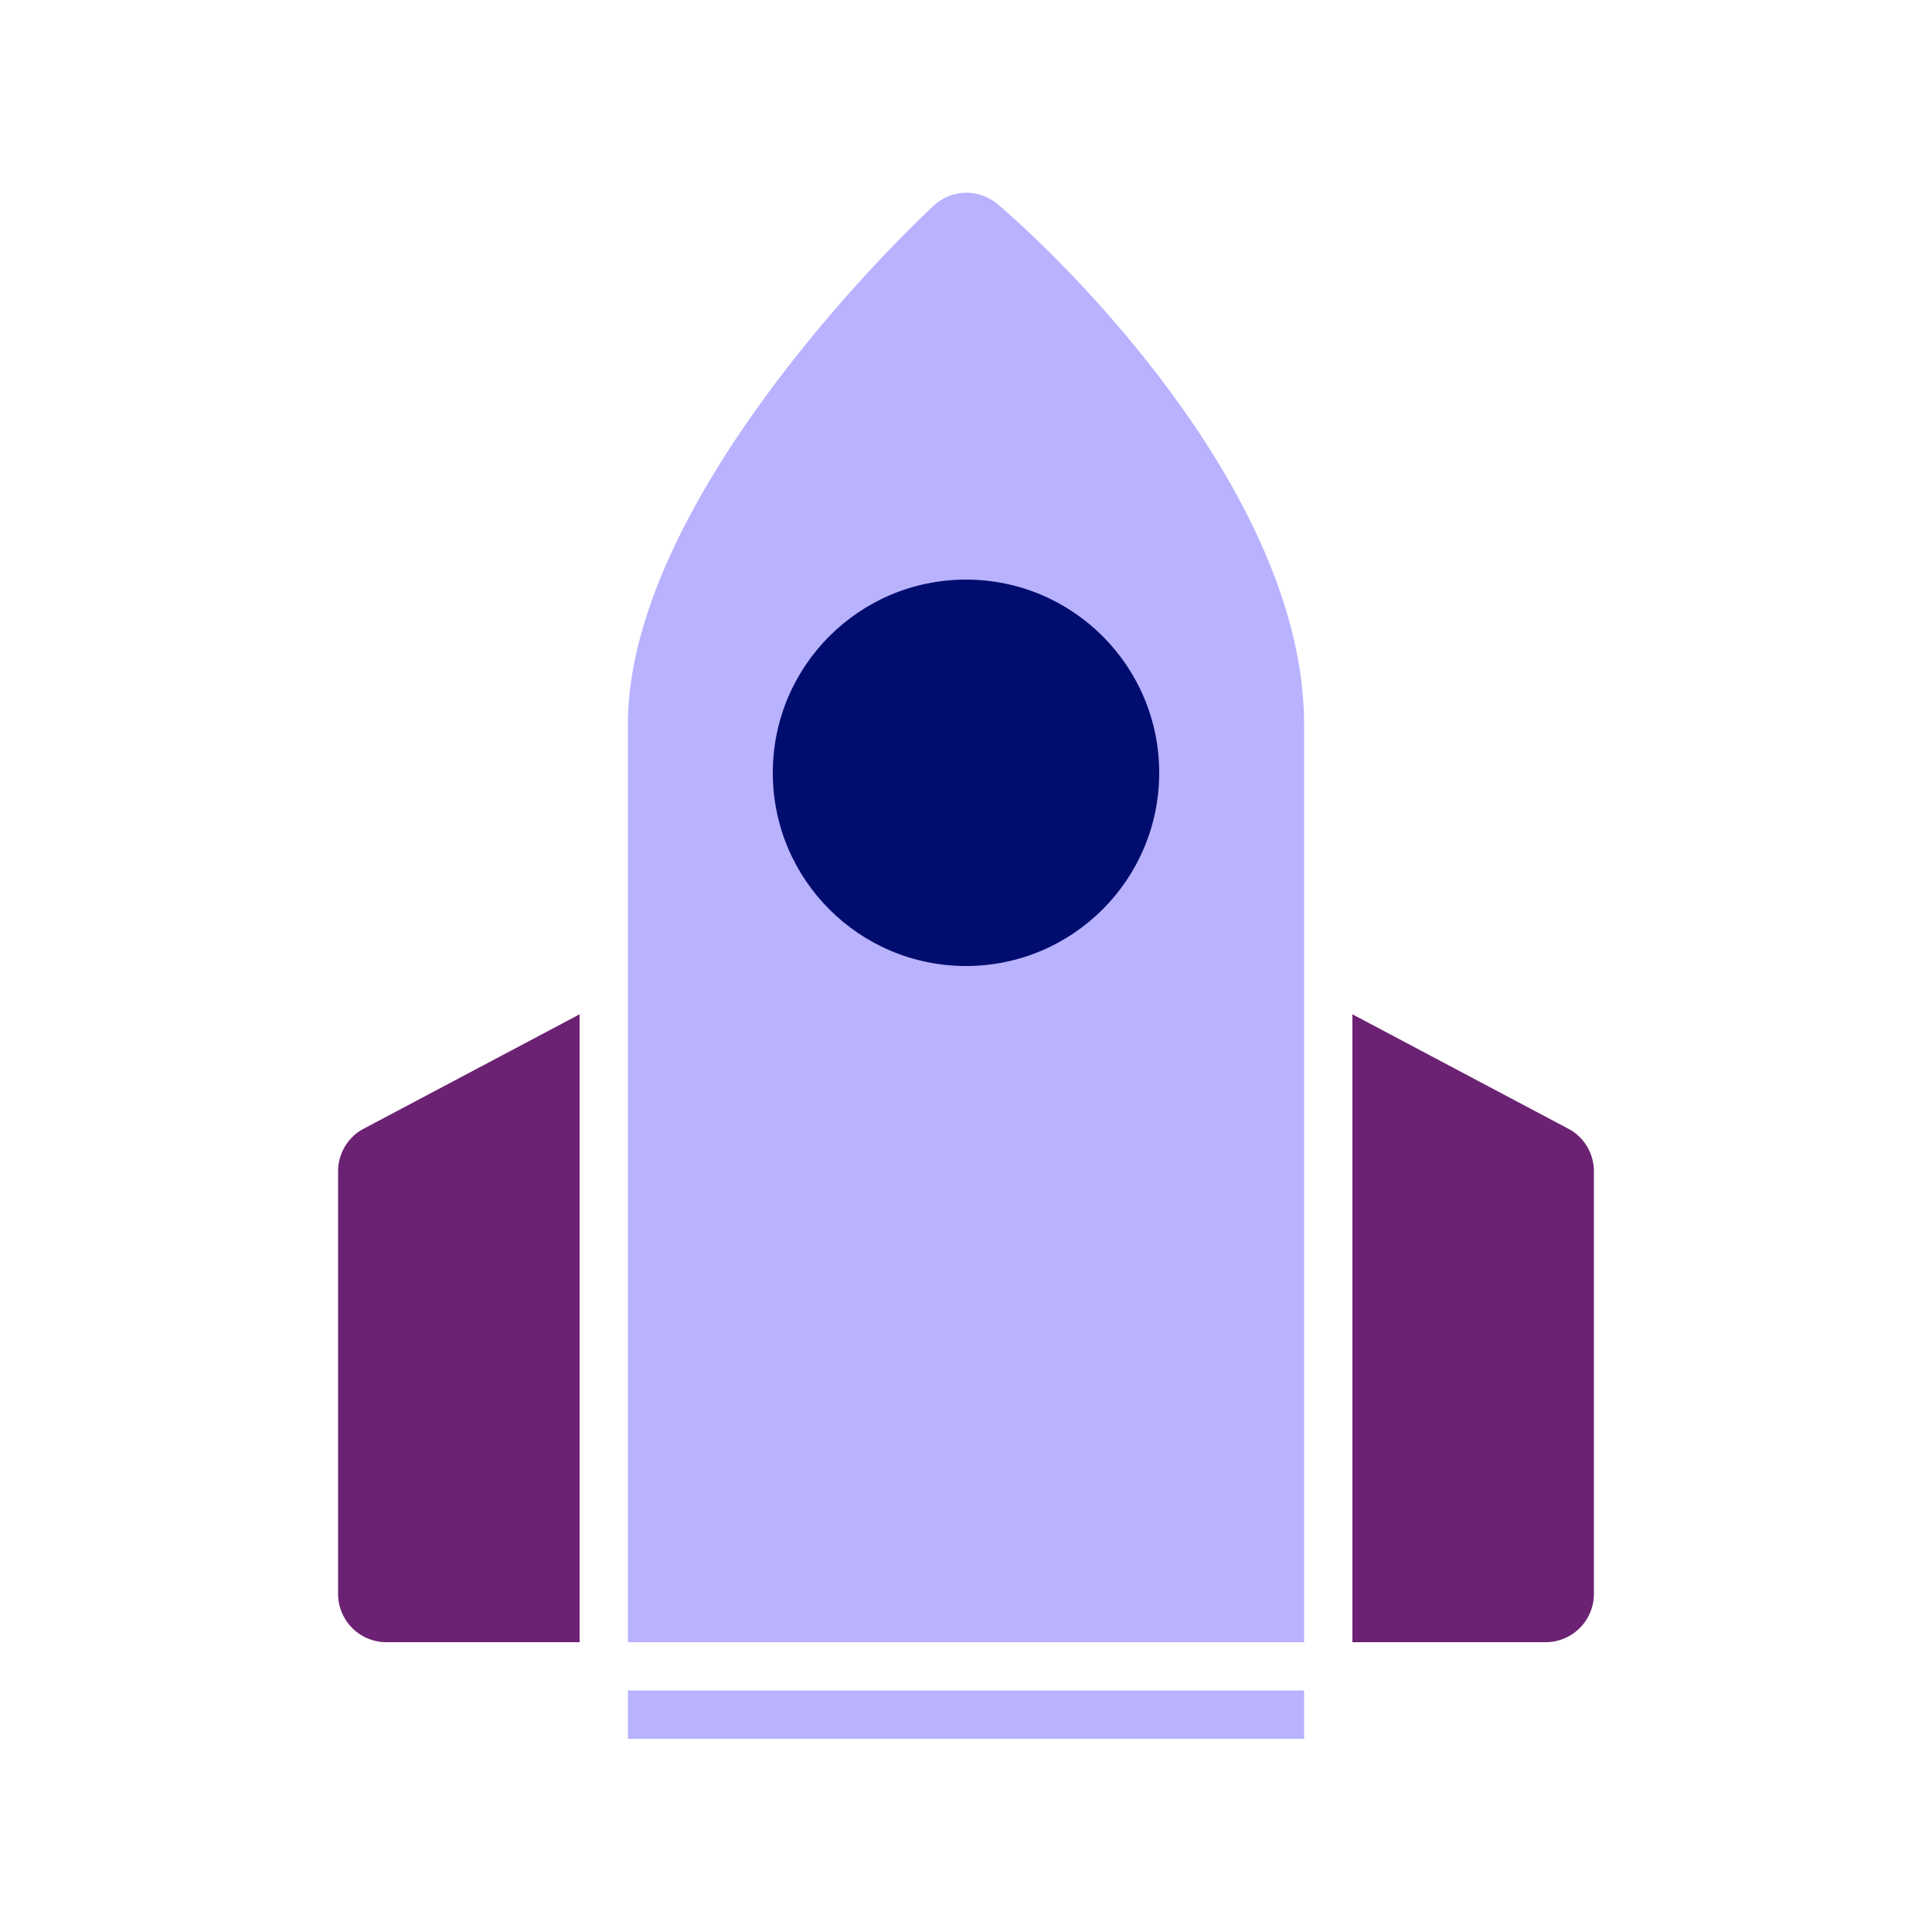
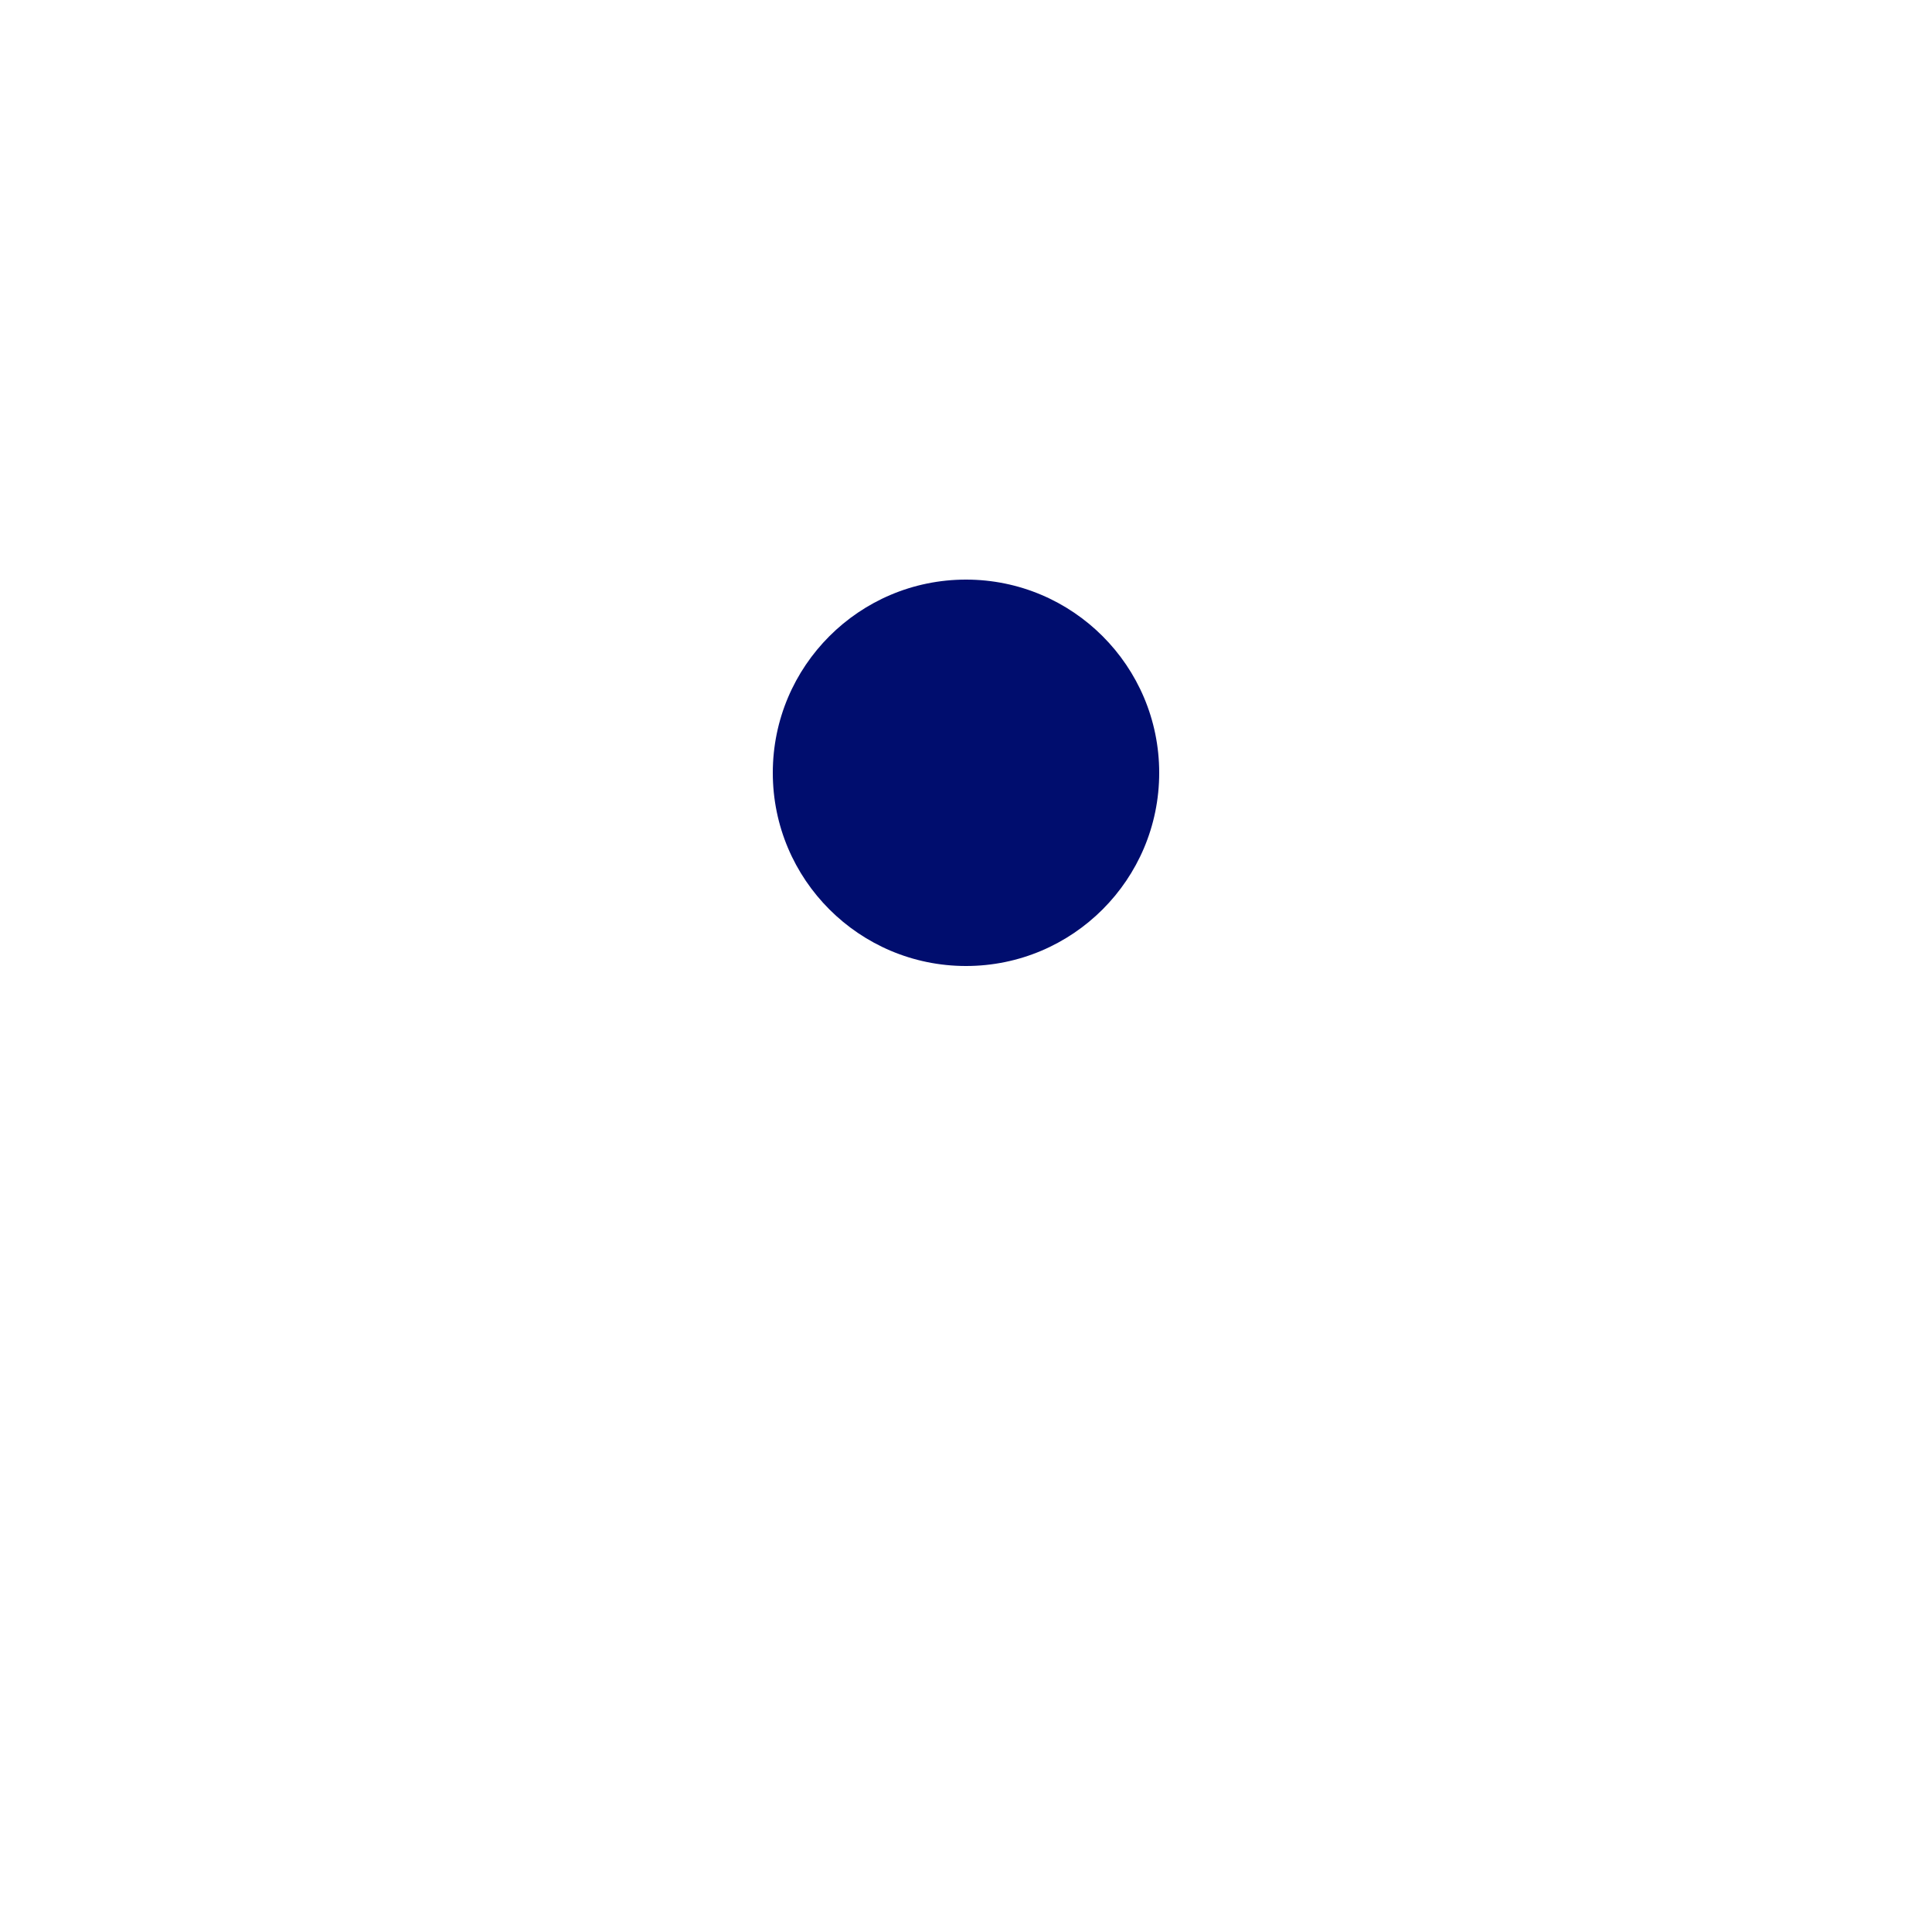
<svg xmlns="http://www.w3.org/2000/svg" viewBox="0 0 40 40" focusable="false" aria-hidden="true">
  <g id="Solid">
-     <rect width="40" height="40" fill="none" />
-   </g>
+     </g>
  <g id="Icon">
-     <rect x="13" y="35" width="14" height="1" fill="#b8b2ff" />
-     <path d="M7,24.25V33a1,1,0,0,0,1,1h4V21L7.49,23.39A1,1,0,0,0,7,24.25Z" fill="#6c2273" />
-     <path d="M32.51,23.39,28,21V34h4a1,1,0,0,0,1-1V24.25A1,1,0,0,0,32.51,23.39Z" fill="#6c2273" />
-     <path d="M20.67,4.24a1,1,0,0,0-1.32,0C17.61,5.87,13,10.83,13,15V34H27V15C27,10.44,22.43,5.75,20.67,4.24Z" fill="#b8b2ff" />
    <circle cx="20" cy="16" r="4" fill="#000d6e" />
  </g>
</svg>